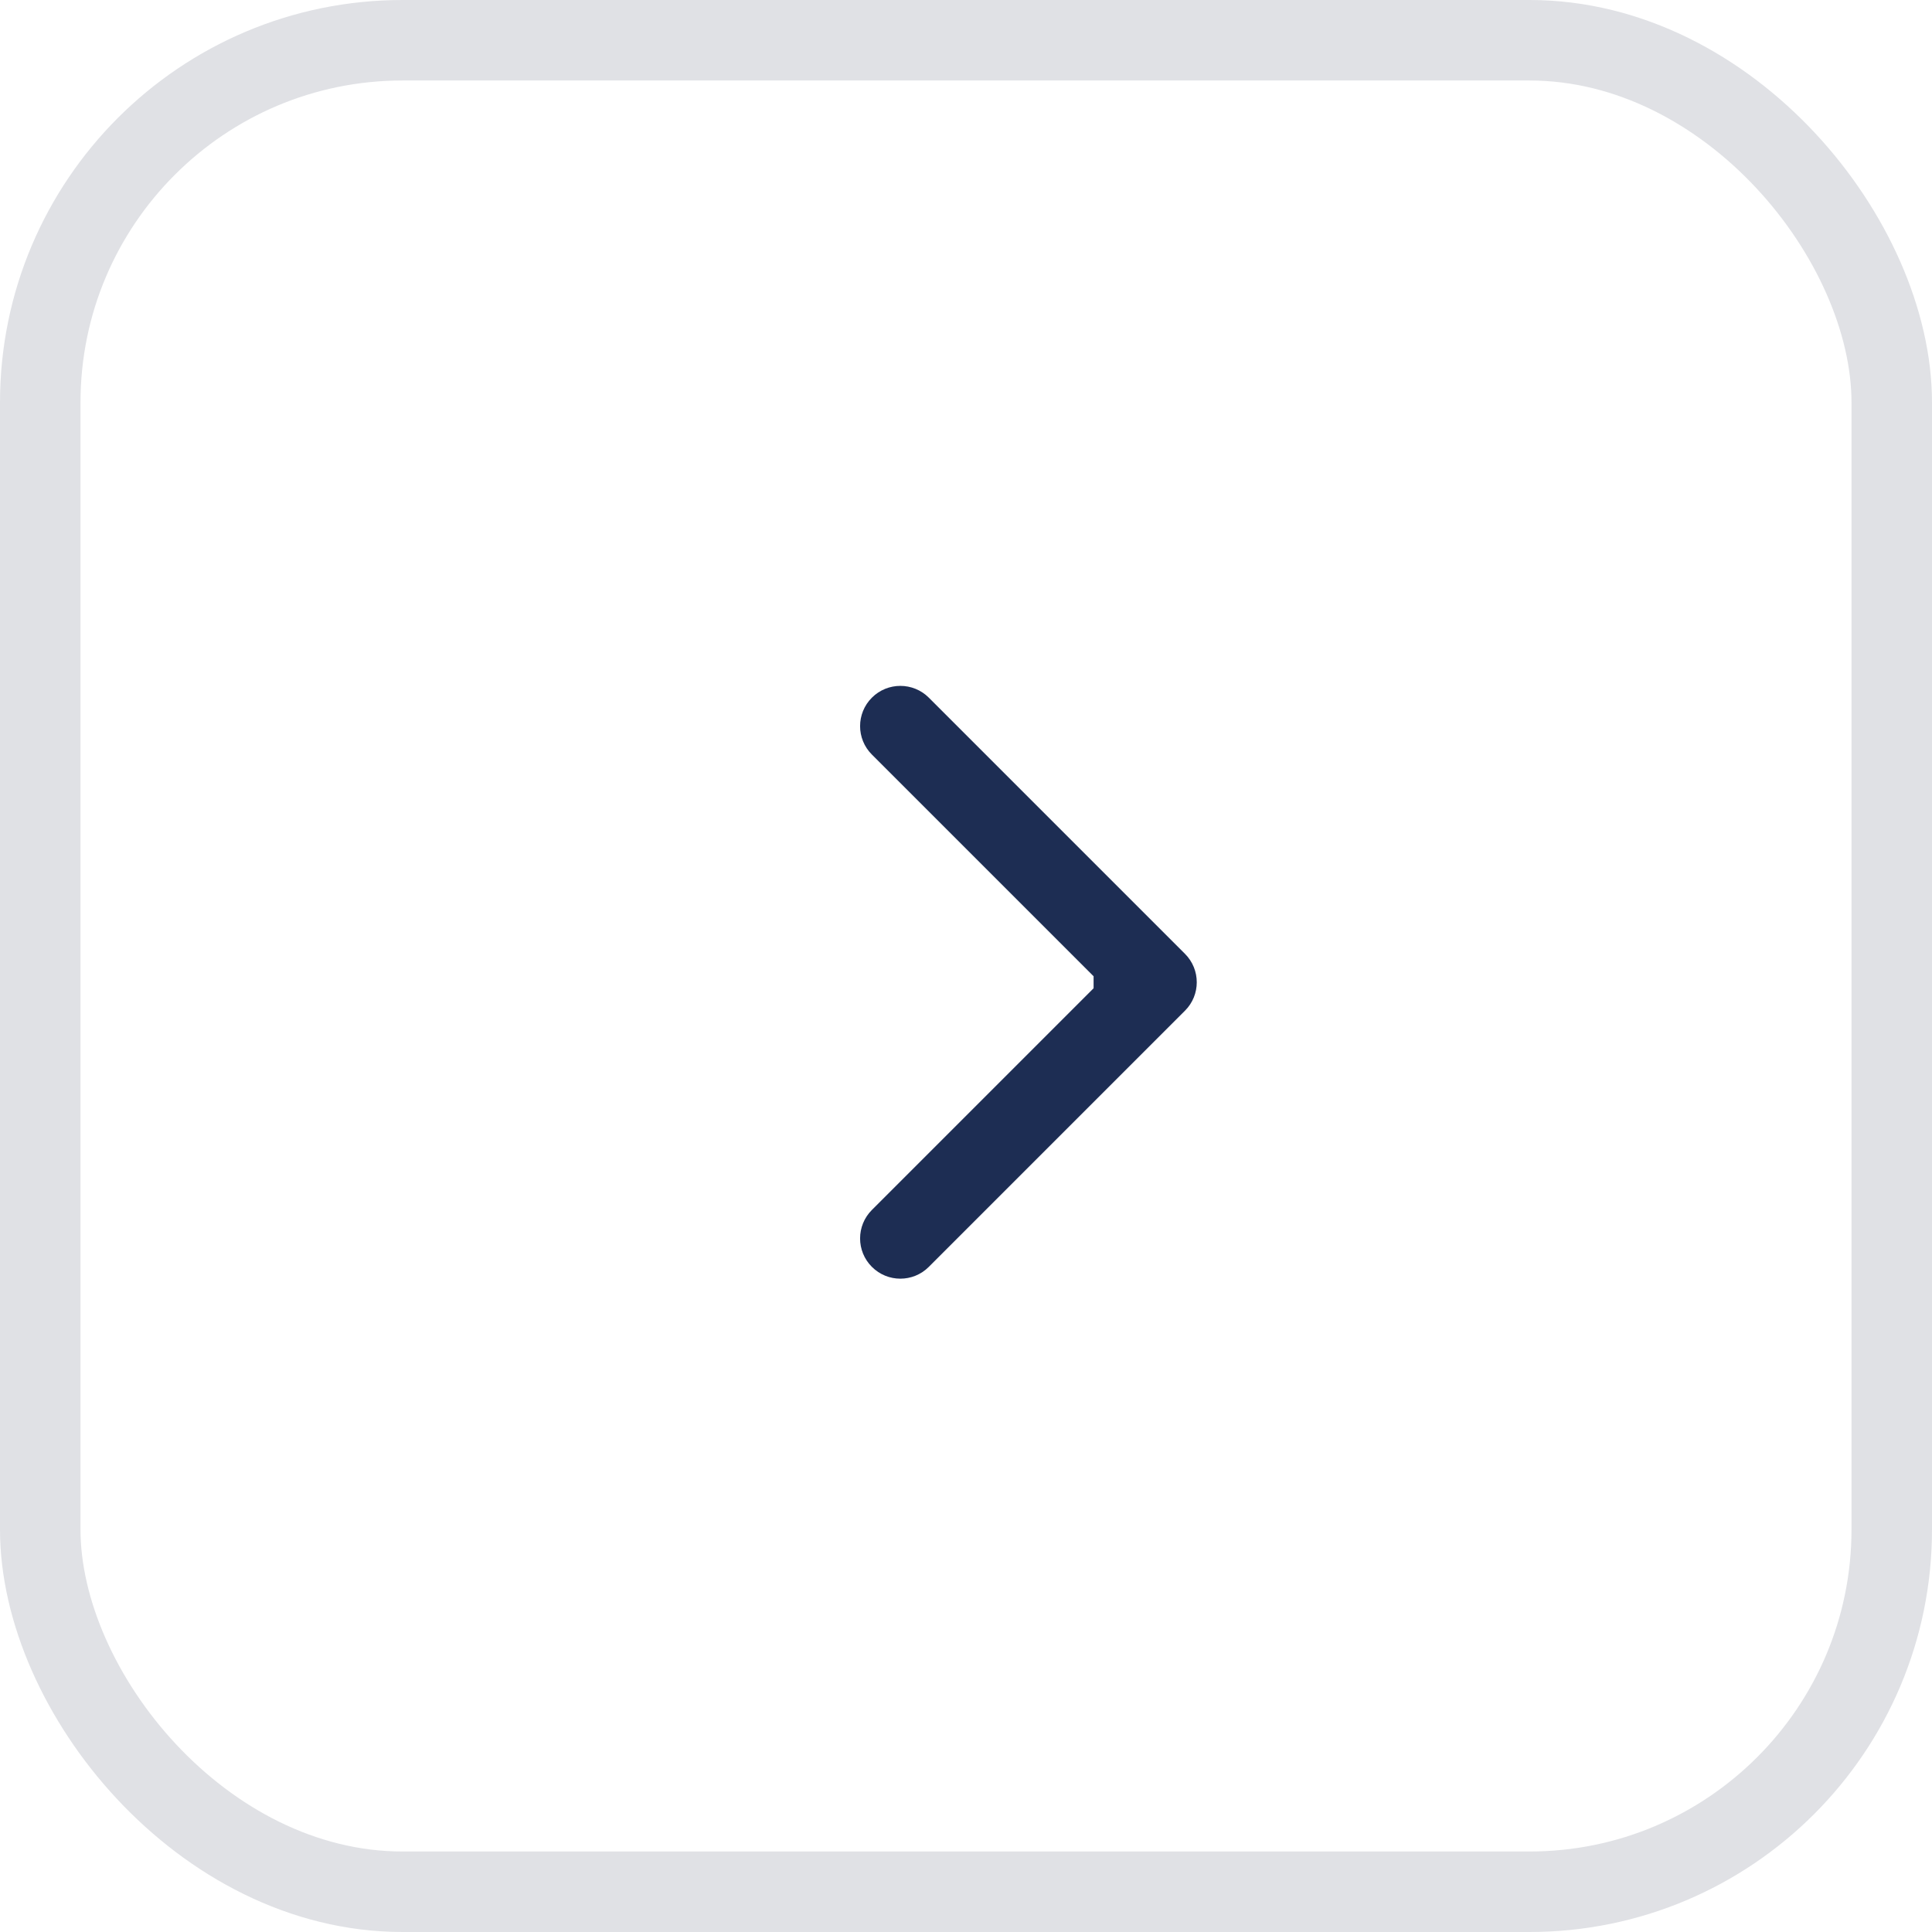
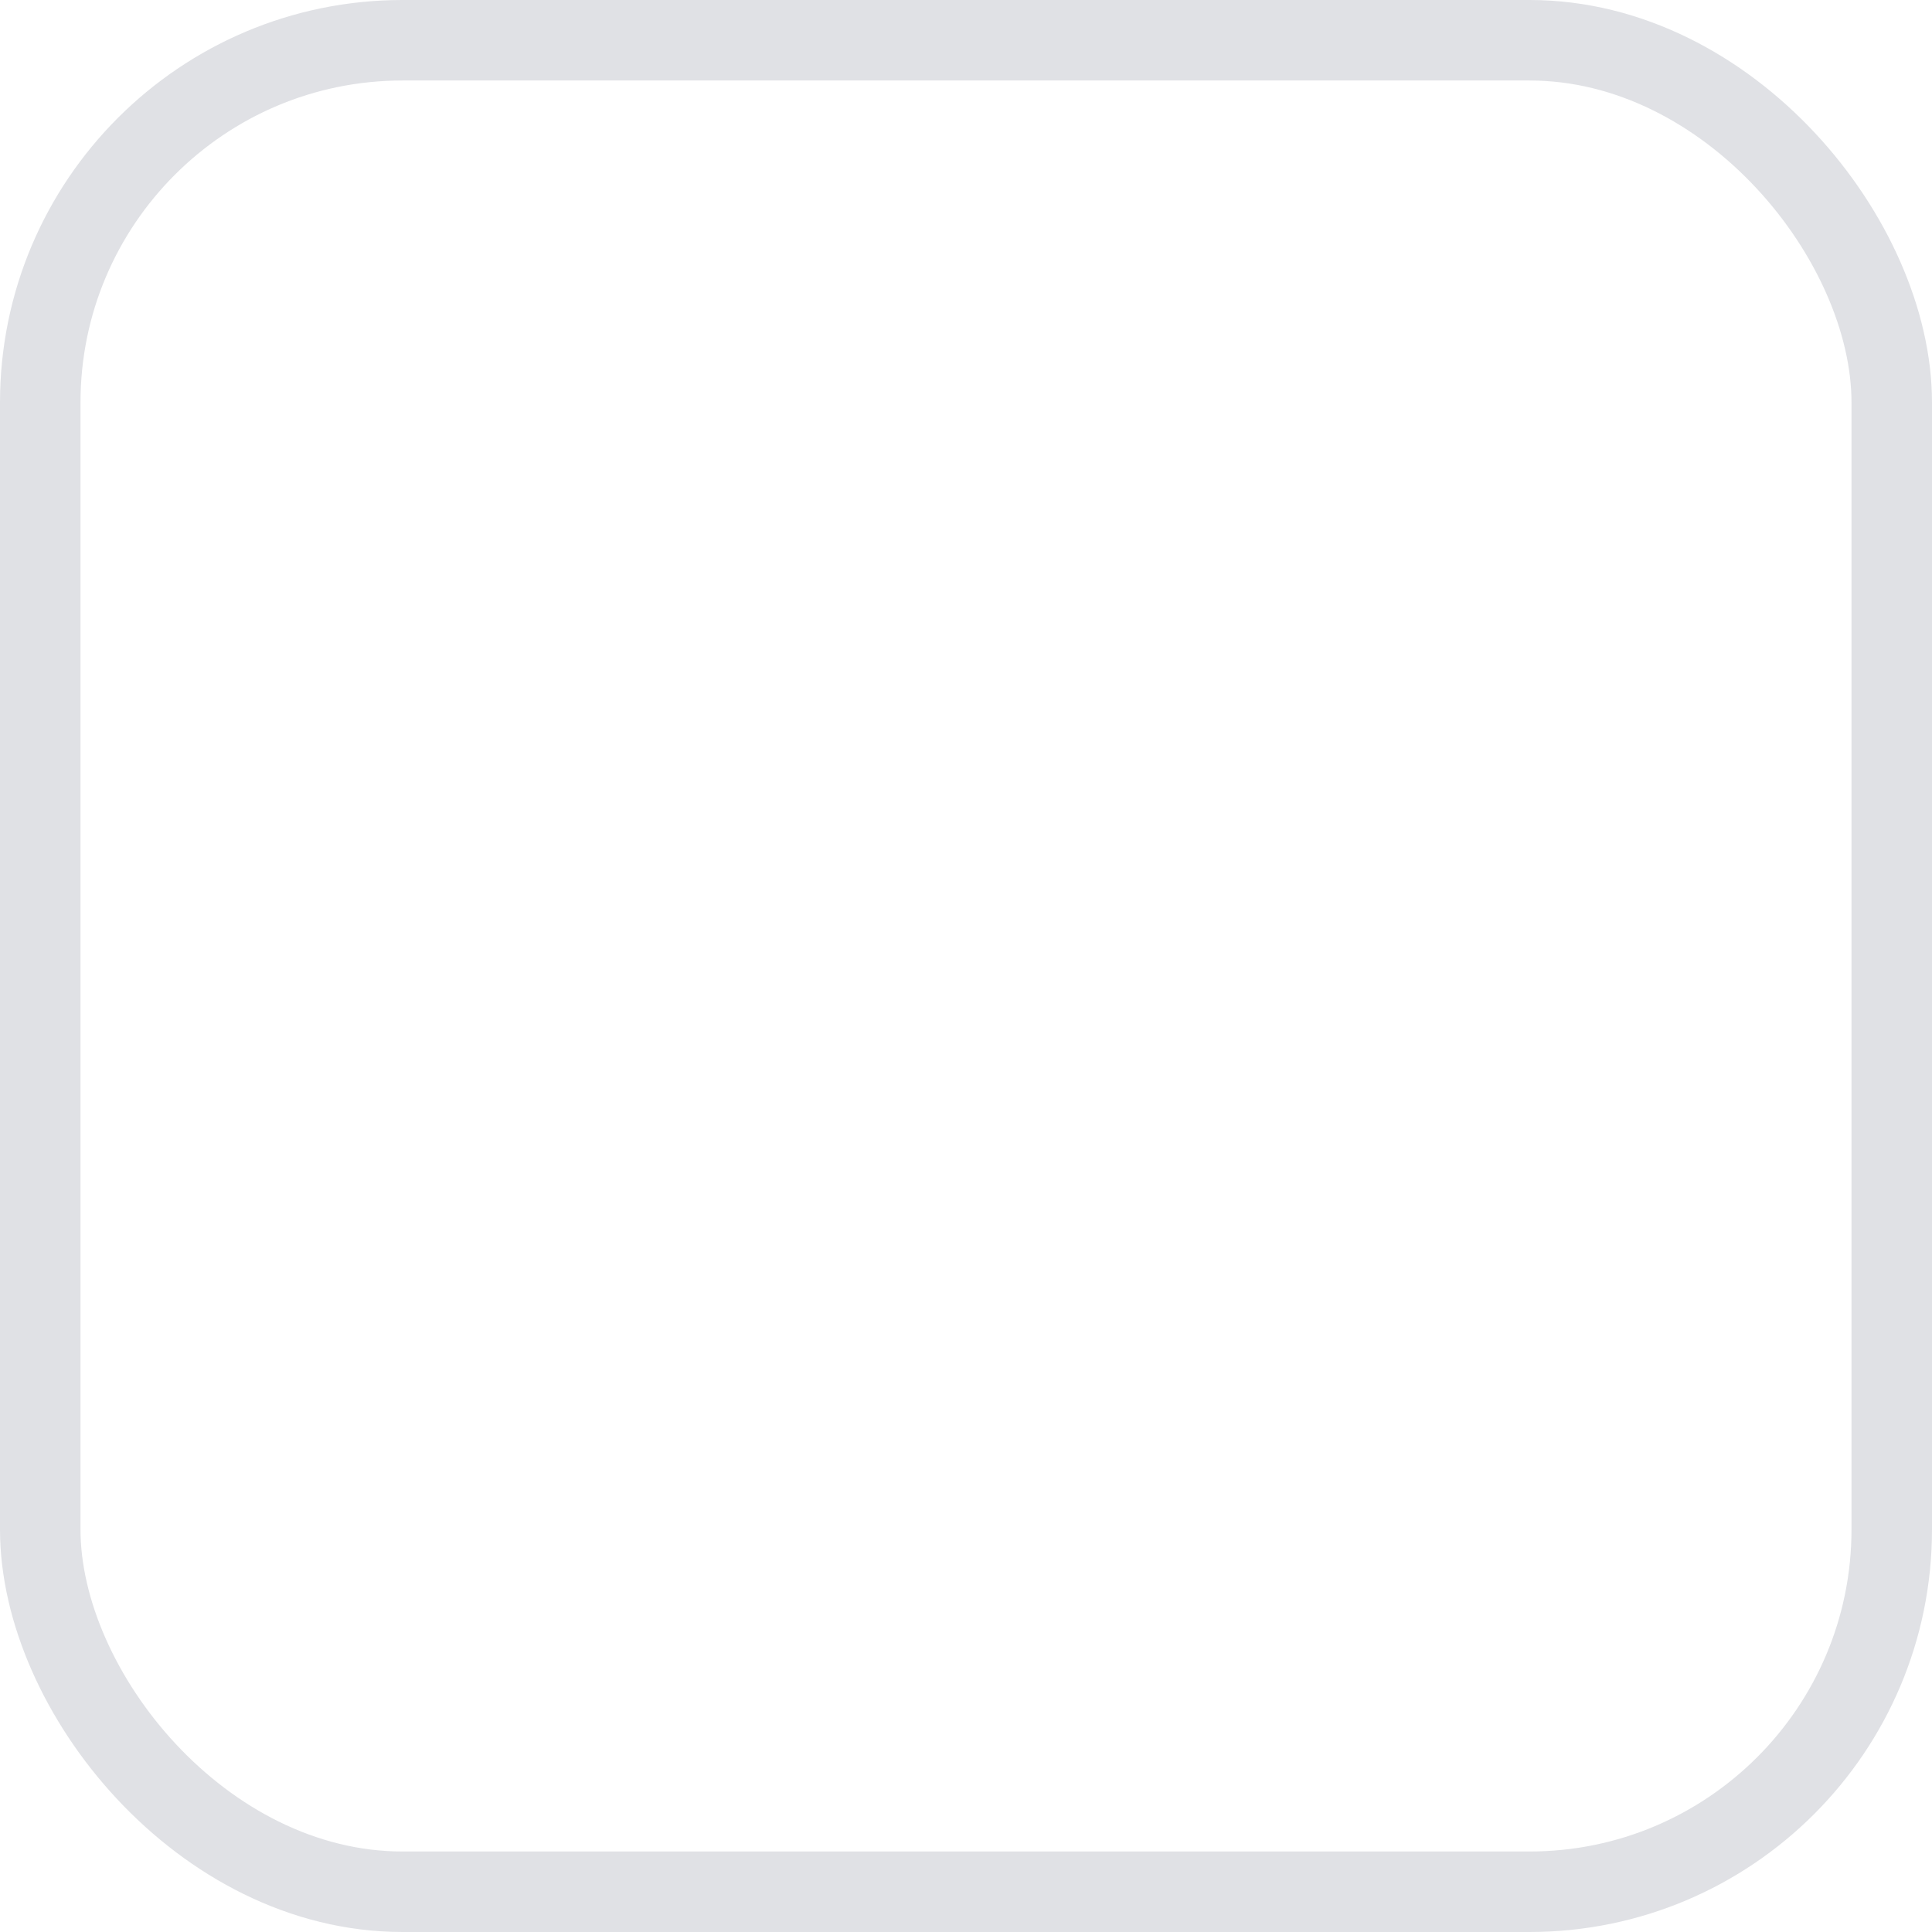
<svg xmlns="http://www.w3.org/2000/svg" width="48" height="48" viewBox="0 0 48 48" fill="none">
  <rect x="1" y="1" width="46" height="46" rx="9" stroke="#E0E1E5" stroke-width="2" />
-   <path d="M29.44 25.111C29.831 24.721 29.831 24.088 29.44 23.697L23.076 17.333C22.686 16.943 22.052 16.943 21.662 17.333C21.271 17.724 21.271 18.357 21.662 18.747L27.319 24.404L21.662 30.061C21.271 30.452 21.271 31.085 21.662 31.475C22.052 31.866 22.686 31.866 23.076 31.475L29.44 25.111ZM27.17 25.404L28.733 25.404L28.733 23.404L27.17 23.404L27.17 25.404Z" fill="#1D2D53" />
</svg>